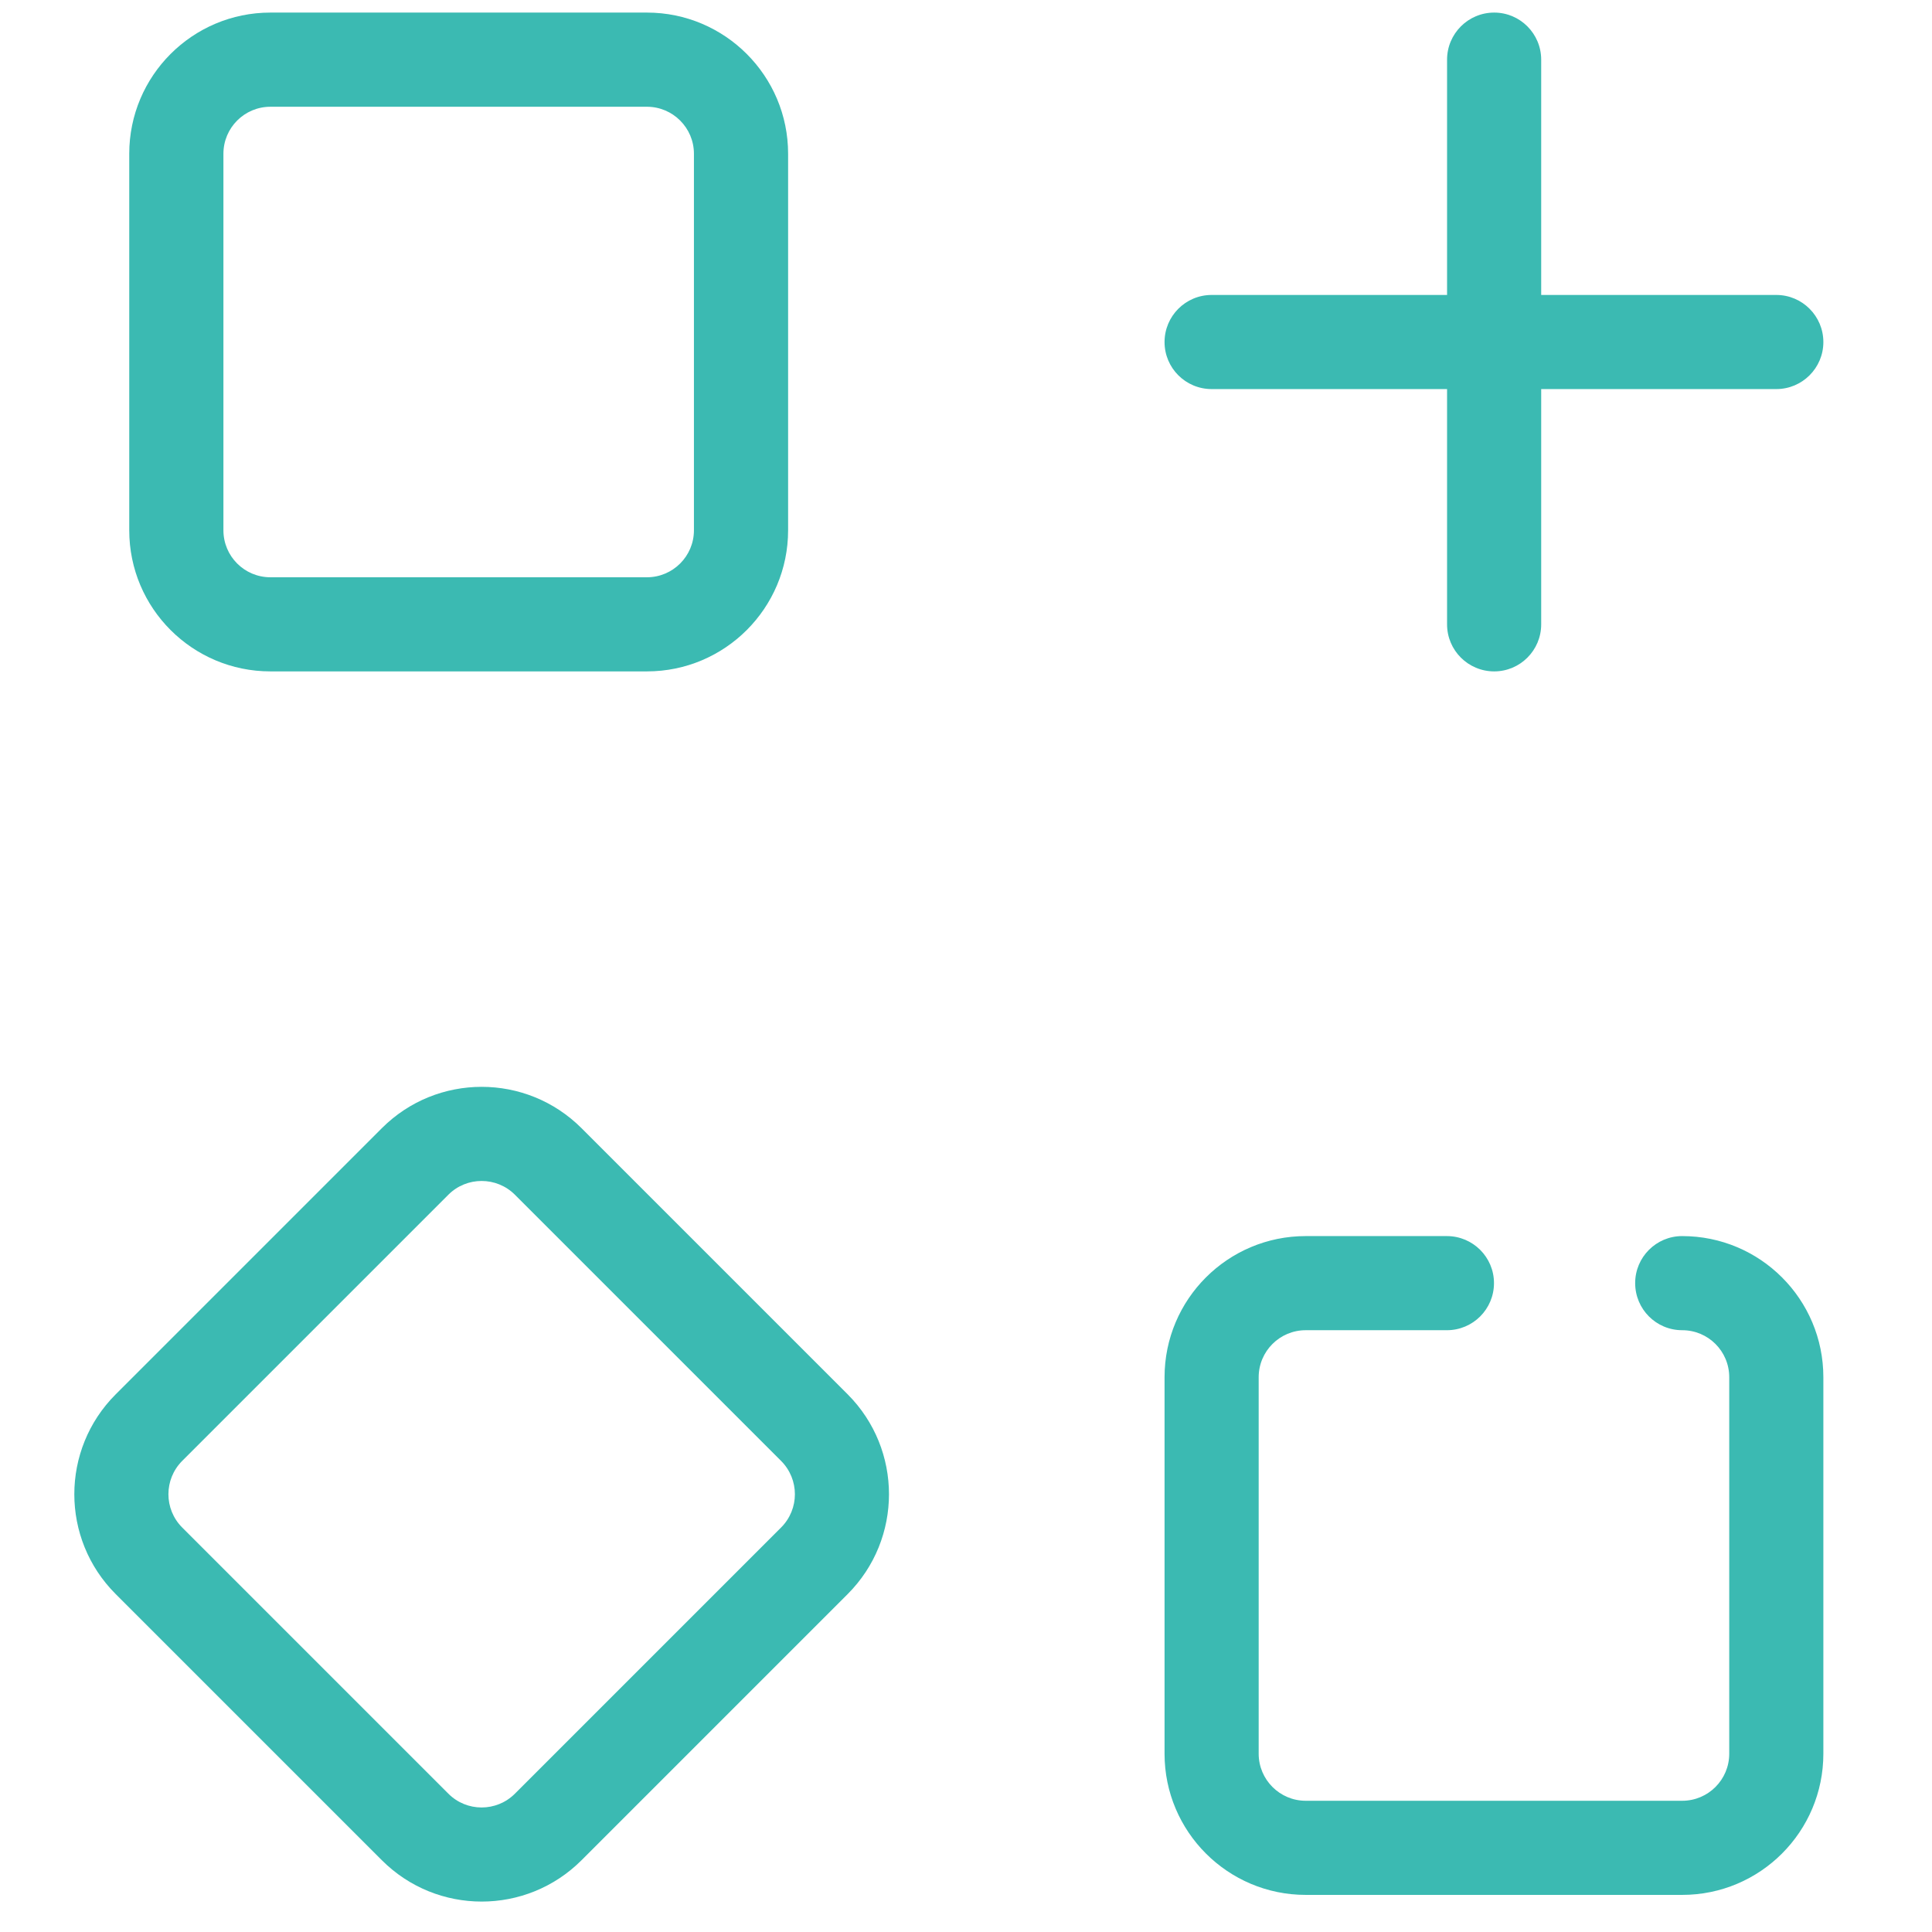
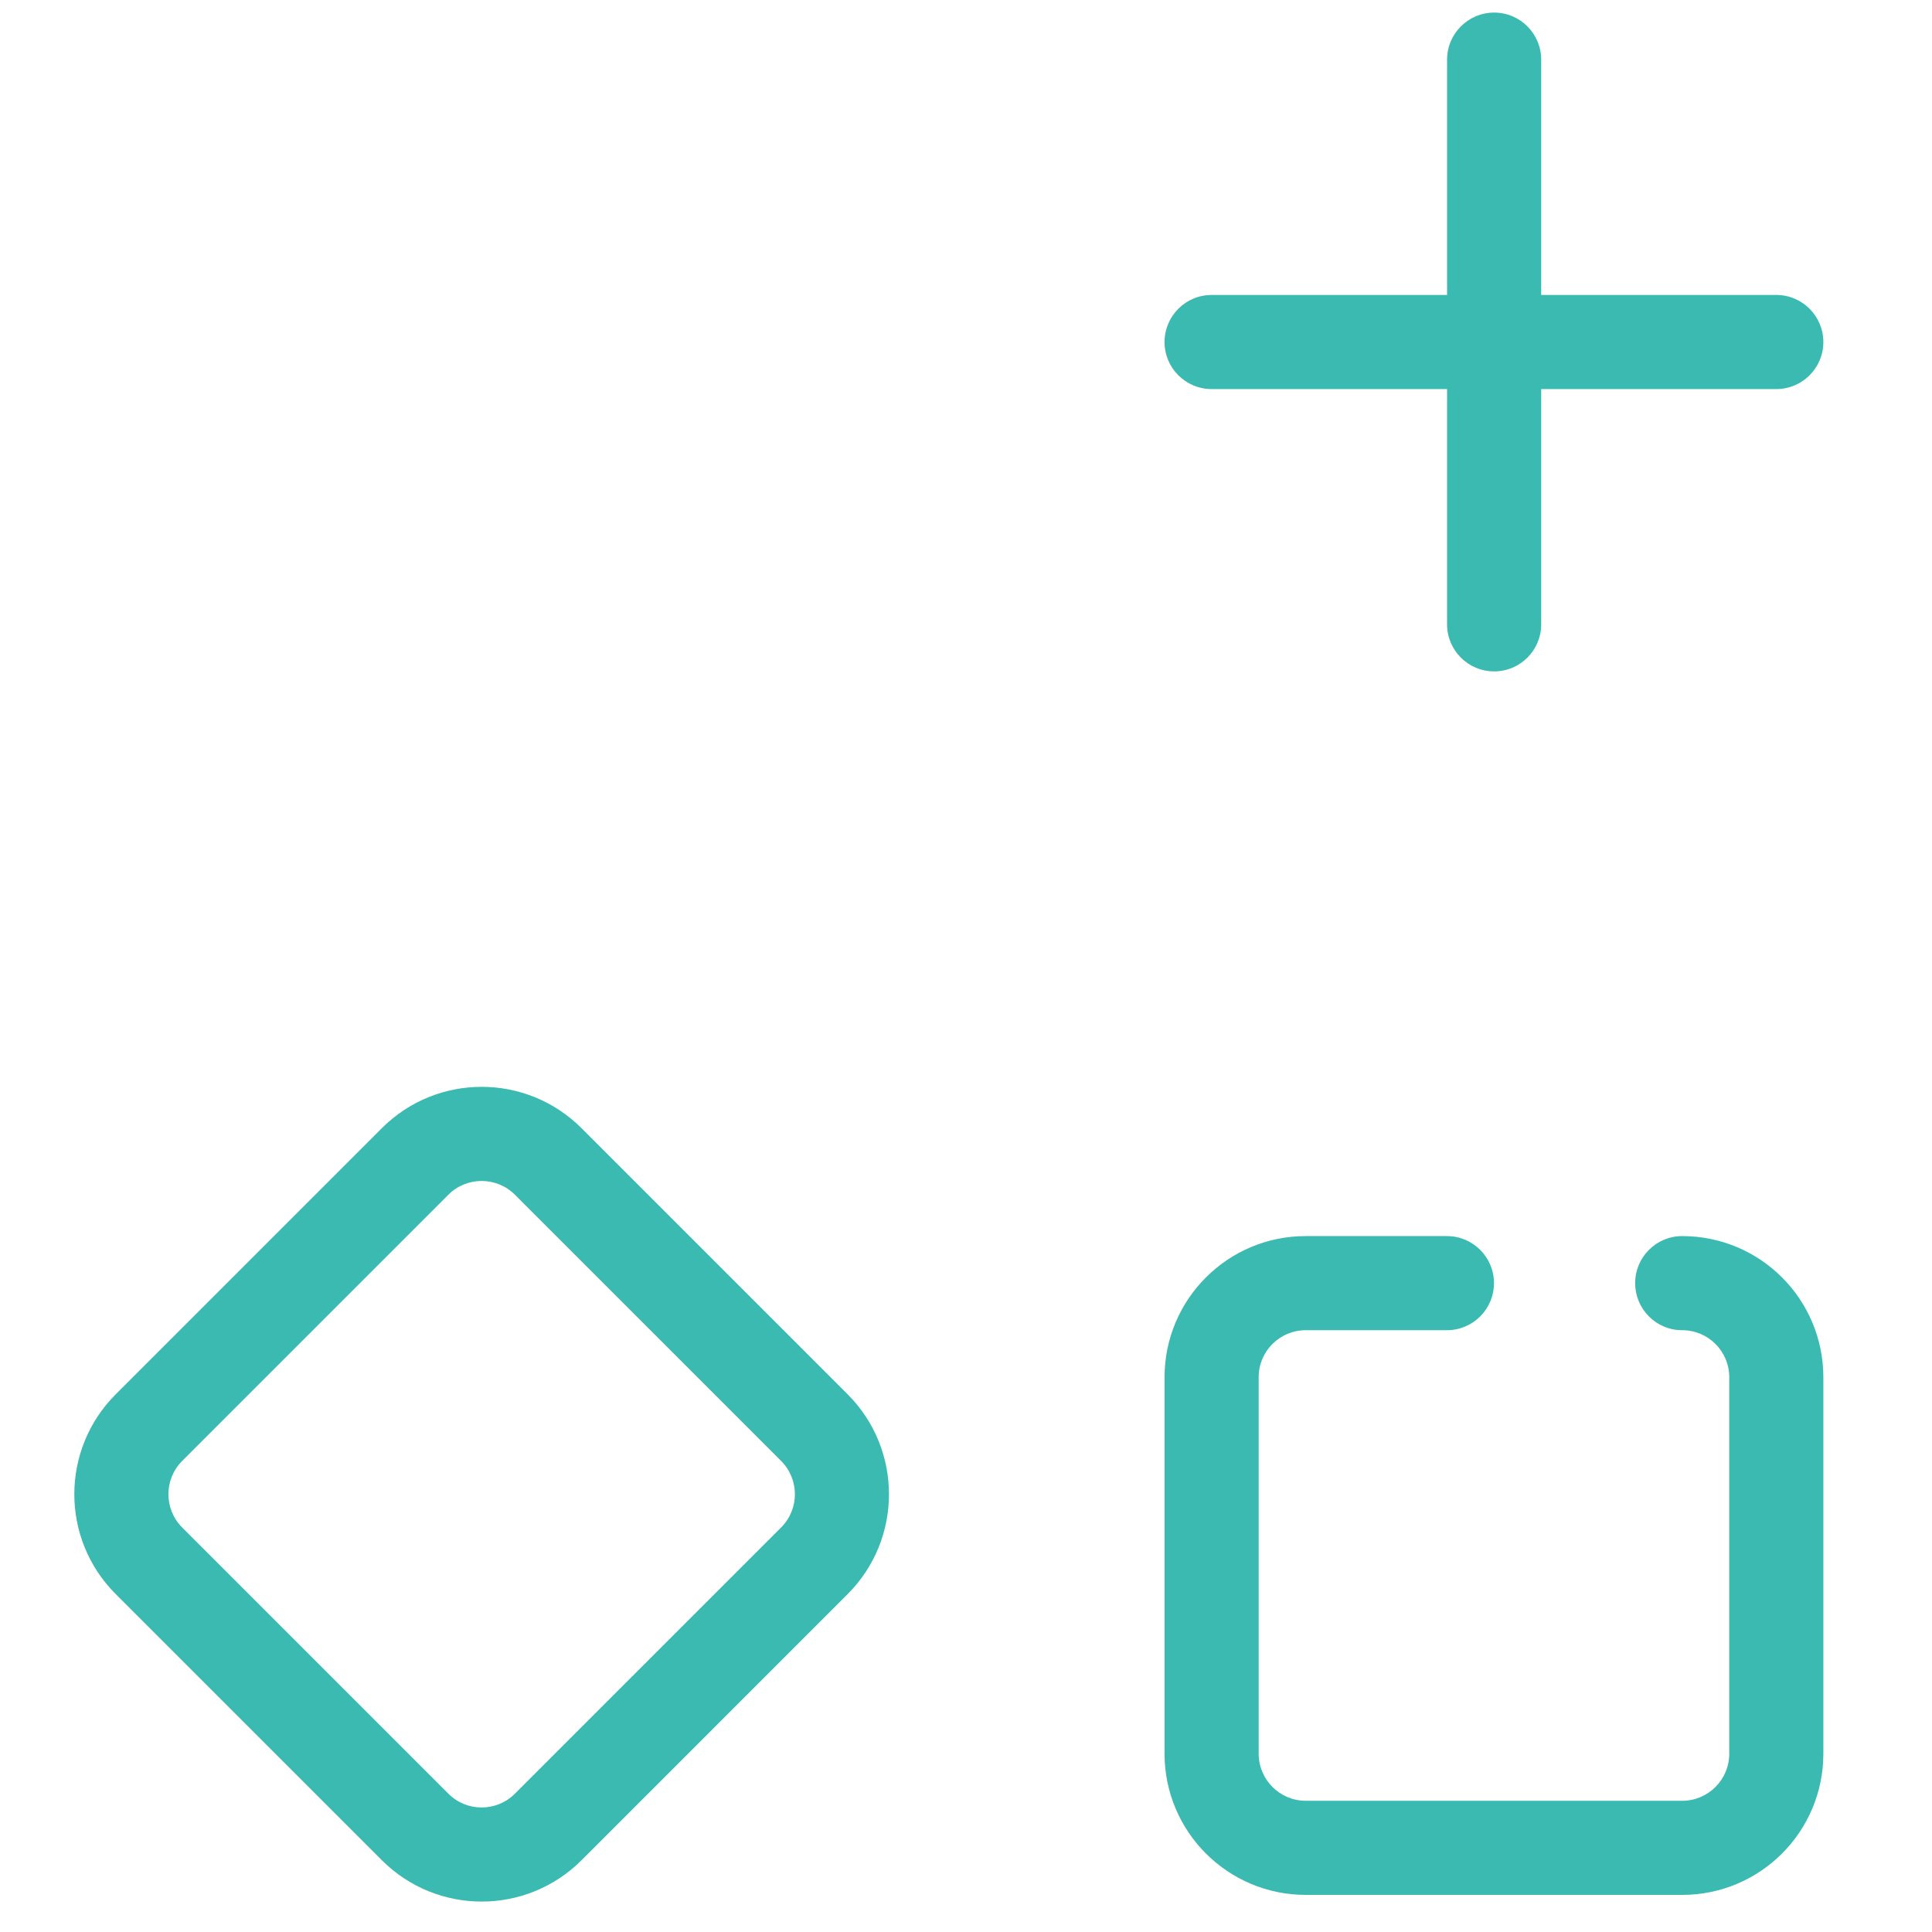
<svg xmlns="http://www.w3.org/2000/svg" width="30" height="30" viewBox="0 0 36 39" fill="none">
-   <path fill-rule="evenodd" clip-rule="evenodd" d="M1.109 3.104C1.109 1.531 2.385 0.254 3.959 0.254H11.559C13.132 0.254 14.409 1.531 14.409 3.104V10.704C14.409 12.278 13.132 13.553 11.559 13.553H3.959C2.385 13.553 1.109 12.278 1.109 10.704V3.104ZM3.959 2.155C3.434 2.155 3.01 2.58 3.01 3.104V10.704C3.01 11.229 3.434 11.653 3.959 11.653H11.559C12.082 11.653 12.508 11.229 12.508 10.704V3.104C12.508 2.58 12.082 2.155 11.559 2.155H3.959Z" fill="#3BBAB2" />
  <path fill-rule="evenodd" clip-rule="evenodd" d="M22.008 27.802C22.008 26.227 23.285 24.952 24.858 24.952H27.707C28.233 24.952 28.658 25.378 28.658 25.901C28.658 26.427 28.233 26.852 27.707 26.852H24.858C24.334 26.852 23.908 27.276 23.908 27.802V35.401C23.908 35.925 24.334 36.351 24.858 36.351H32.457C32.983 36.351 33.407 35.925 33.407 35.401V27.802C33.407 27.276 32.983 26.852 32.457 26.852C31.932 26.852 31.508 26.427 31.508 25.901C31.508 25.378 31.932 24.952 32.457 24.952C34.032 24.952 35.307 26.227 35.307 27.802V35.401C35.307 36.974 34.032 38.251 32.457 38.251H24.858C23.285 38.251 22.008 36.974 22.008 35.401V27.802Z" fill="#3BBAB2" />
  <path fill-rule="evenodd" clip-rule="evenodd" d="M0.835 32.178C-0.278 31.065 -0.278 29.261 0.835 28.147L6.208 22.774C7.321 21.661 9.125 21.661 10.239 22.774L15.612 28.147C16.723 29.261 16.723 31.065 15.612 32.178L10.239 37.551C9.126 38.664 7.321 38.664 6.208 37.551L0.835 32.178ZM2.178 29.49C1.807 29.863 1.807 30.463 2.178 30.835L7.551 36.208C7.921 36.579 8.523 36.579 8.894 36.208L14.267 30.835C14.639 30.463 14.639 29.863 14.267 29.49L8.894 24.117C8.523 23.747 7.921 23.747 7.551 24.117L2.178 29.49Z" fill="#3BBAB2" />
  <path fill-rule="evenodd" clip-rule="evenodd" d="M28.662 0.254C29.186 0.254 29.611 0.68 29.611 1.205V12.604C29.611 13.128 29.186 13.553 28.662 13.553C28.137 13.553 27.711 13.128 27.711 12.604V1.205C27.711 0.68 28.137 0.254 28.662 0.254Z" fill="#3BBAB2" />
  <path fill-rule="evenodd" clip-rule="evenodd" d="M22.008 6.905C22.008 6.38 22.433 5.954 22.959 5.954H34.357C34.881 5.954 35.307 6.38 35.307 6.905C35.307 7.429 34.881 7.854 34.357 7.854H22.959C22.433 7.854 22.008 7.429 22.008 6.905Z" fill="#3BBAB2" />
</svg>